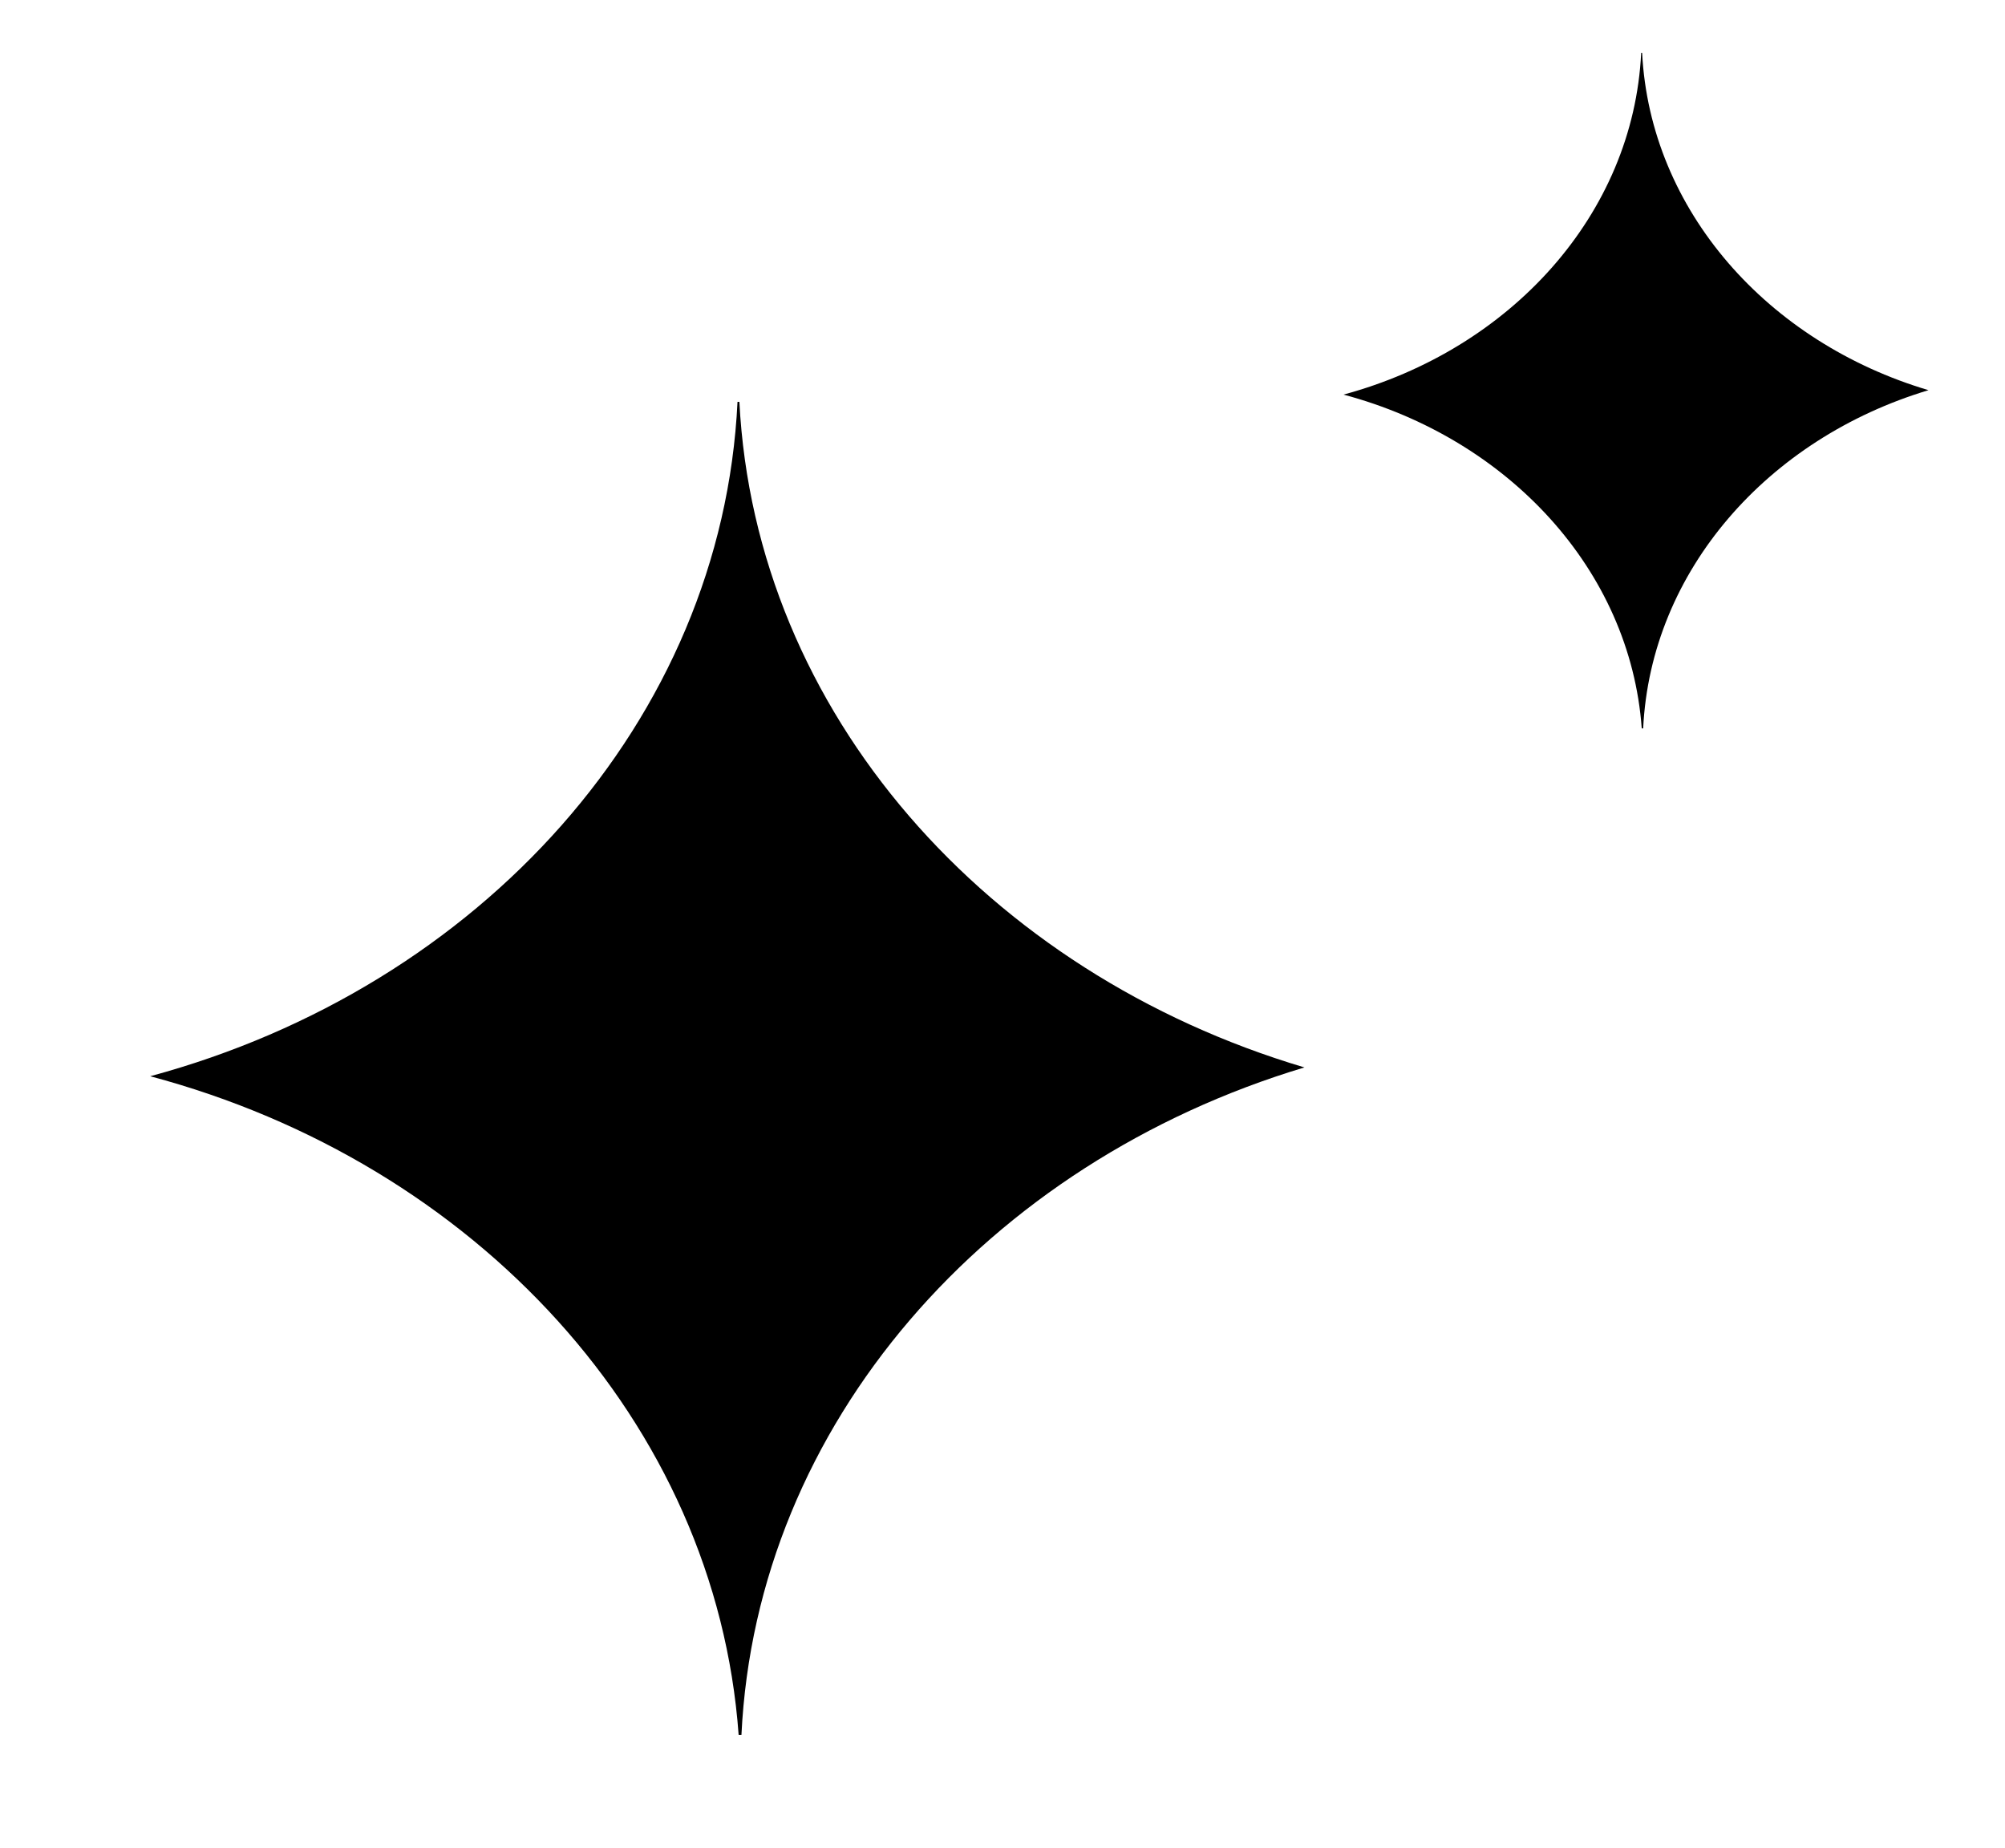
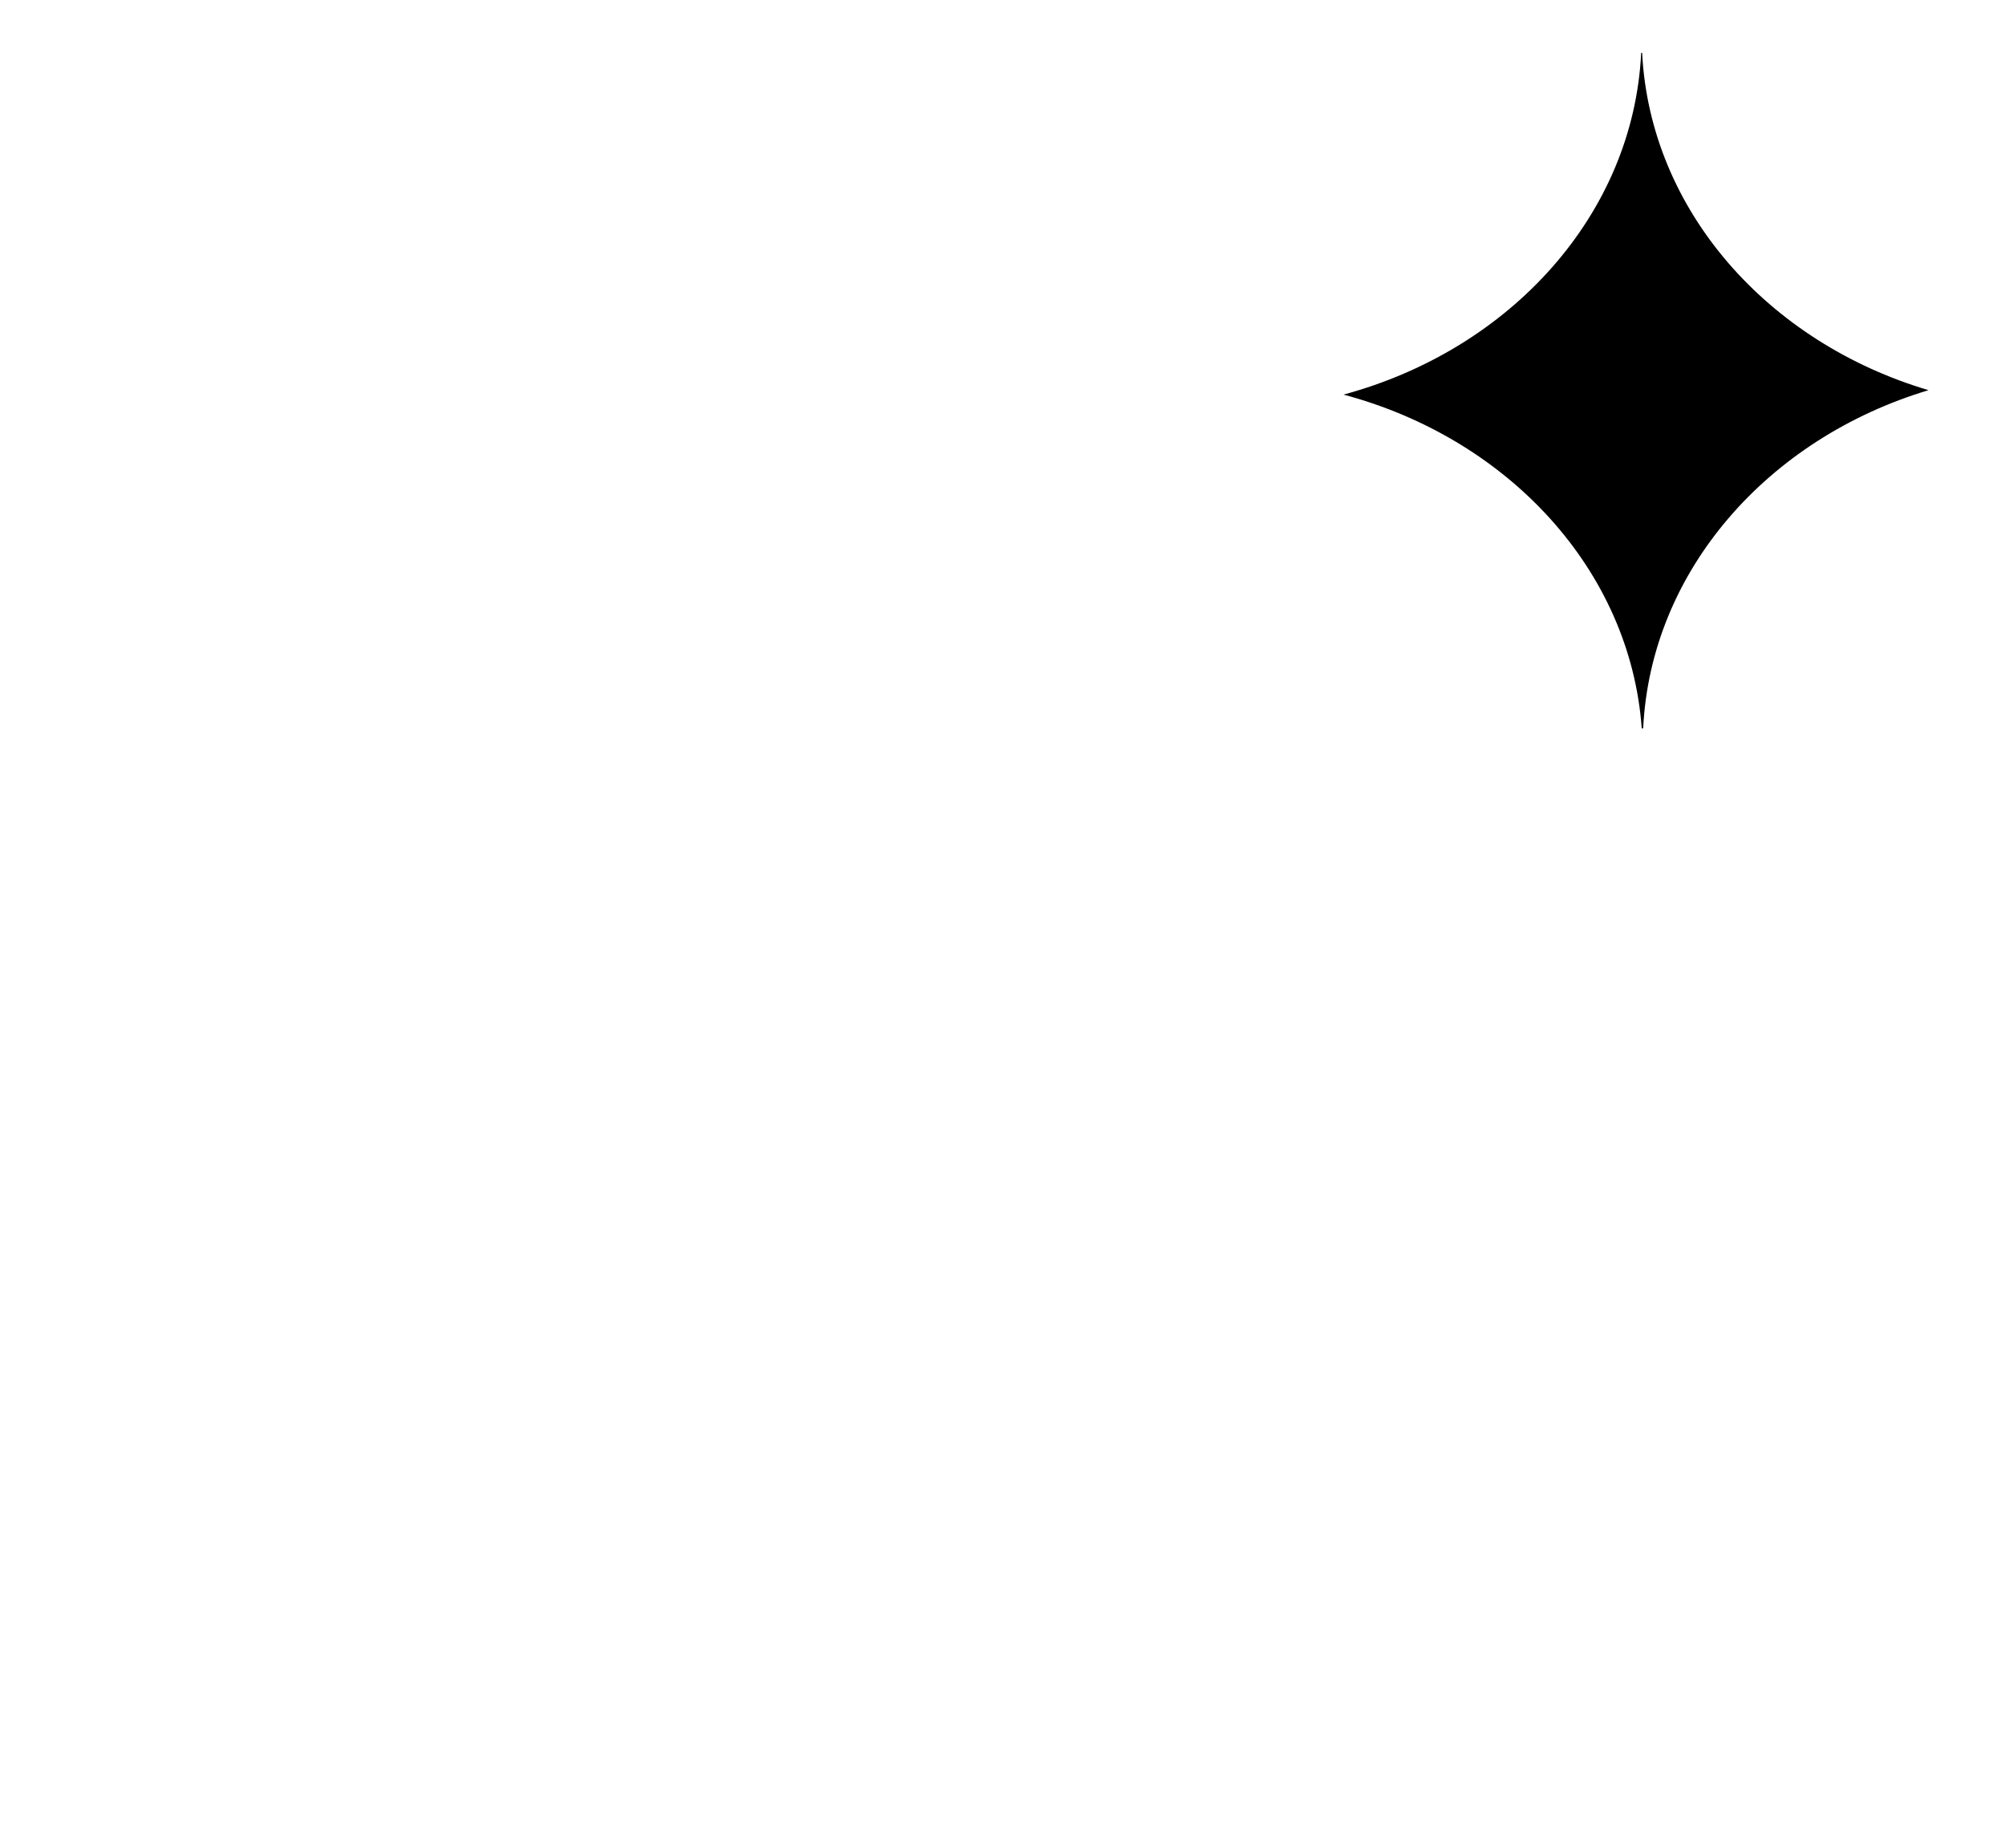
<svg xmlns="http://www.w3.org/2000/svg" width="81.775" height="75.366" viewBox="0 0 81.775 75.366">
  <g transform="translate(-1160.167 -2042.333)">
    <path d="M690.414,555.691c-5.424-4.17-7.97-10.912-5.974-17.03l-.036-.014c-2.658,6.039-9.313,9.386-16.329,8.662,5.627,4.079,8.356,10.868,6.477,17.068l.054.021C677.2,558.508,683.592,555.181,690.414,555.691Z" transform="translate(395.123 1786.885) rotate(-21)" />
-     <path d="M656.754,572.354c-10.7-8.227-15.726-21.531-11.788-33.6l-.071-.027c-5.245,11.916-18.376,18.52-32.219,17.092,11.1,8.047,16.488,21.443,12.78,33.676l.107.041C630.678,577.913,643.293,571.348,656.754,572.354Z" transform="translate(395.123 1786.885) rotate(-21)" />
  </g>
</svg>